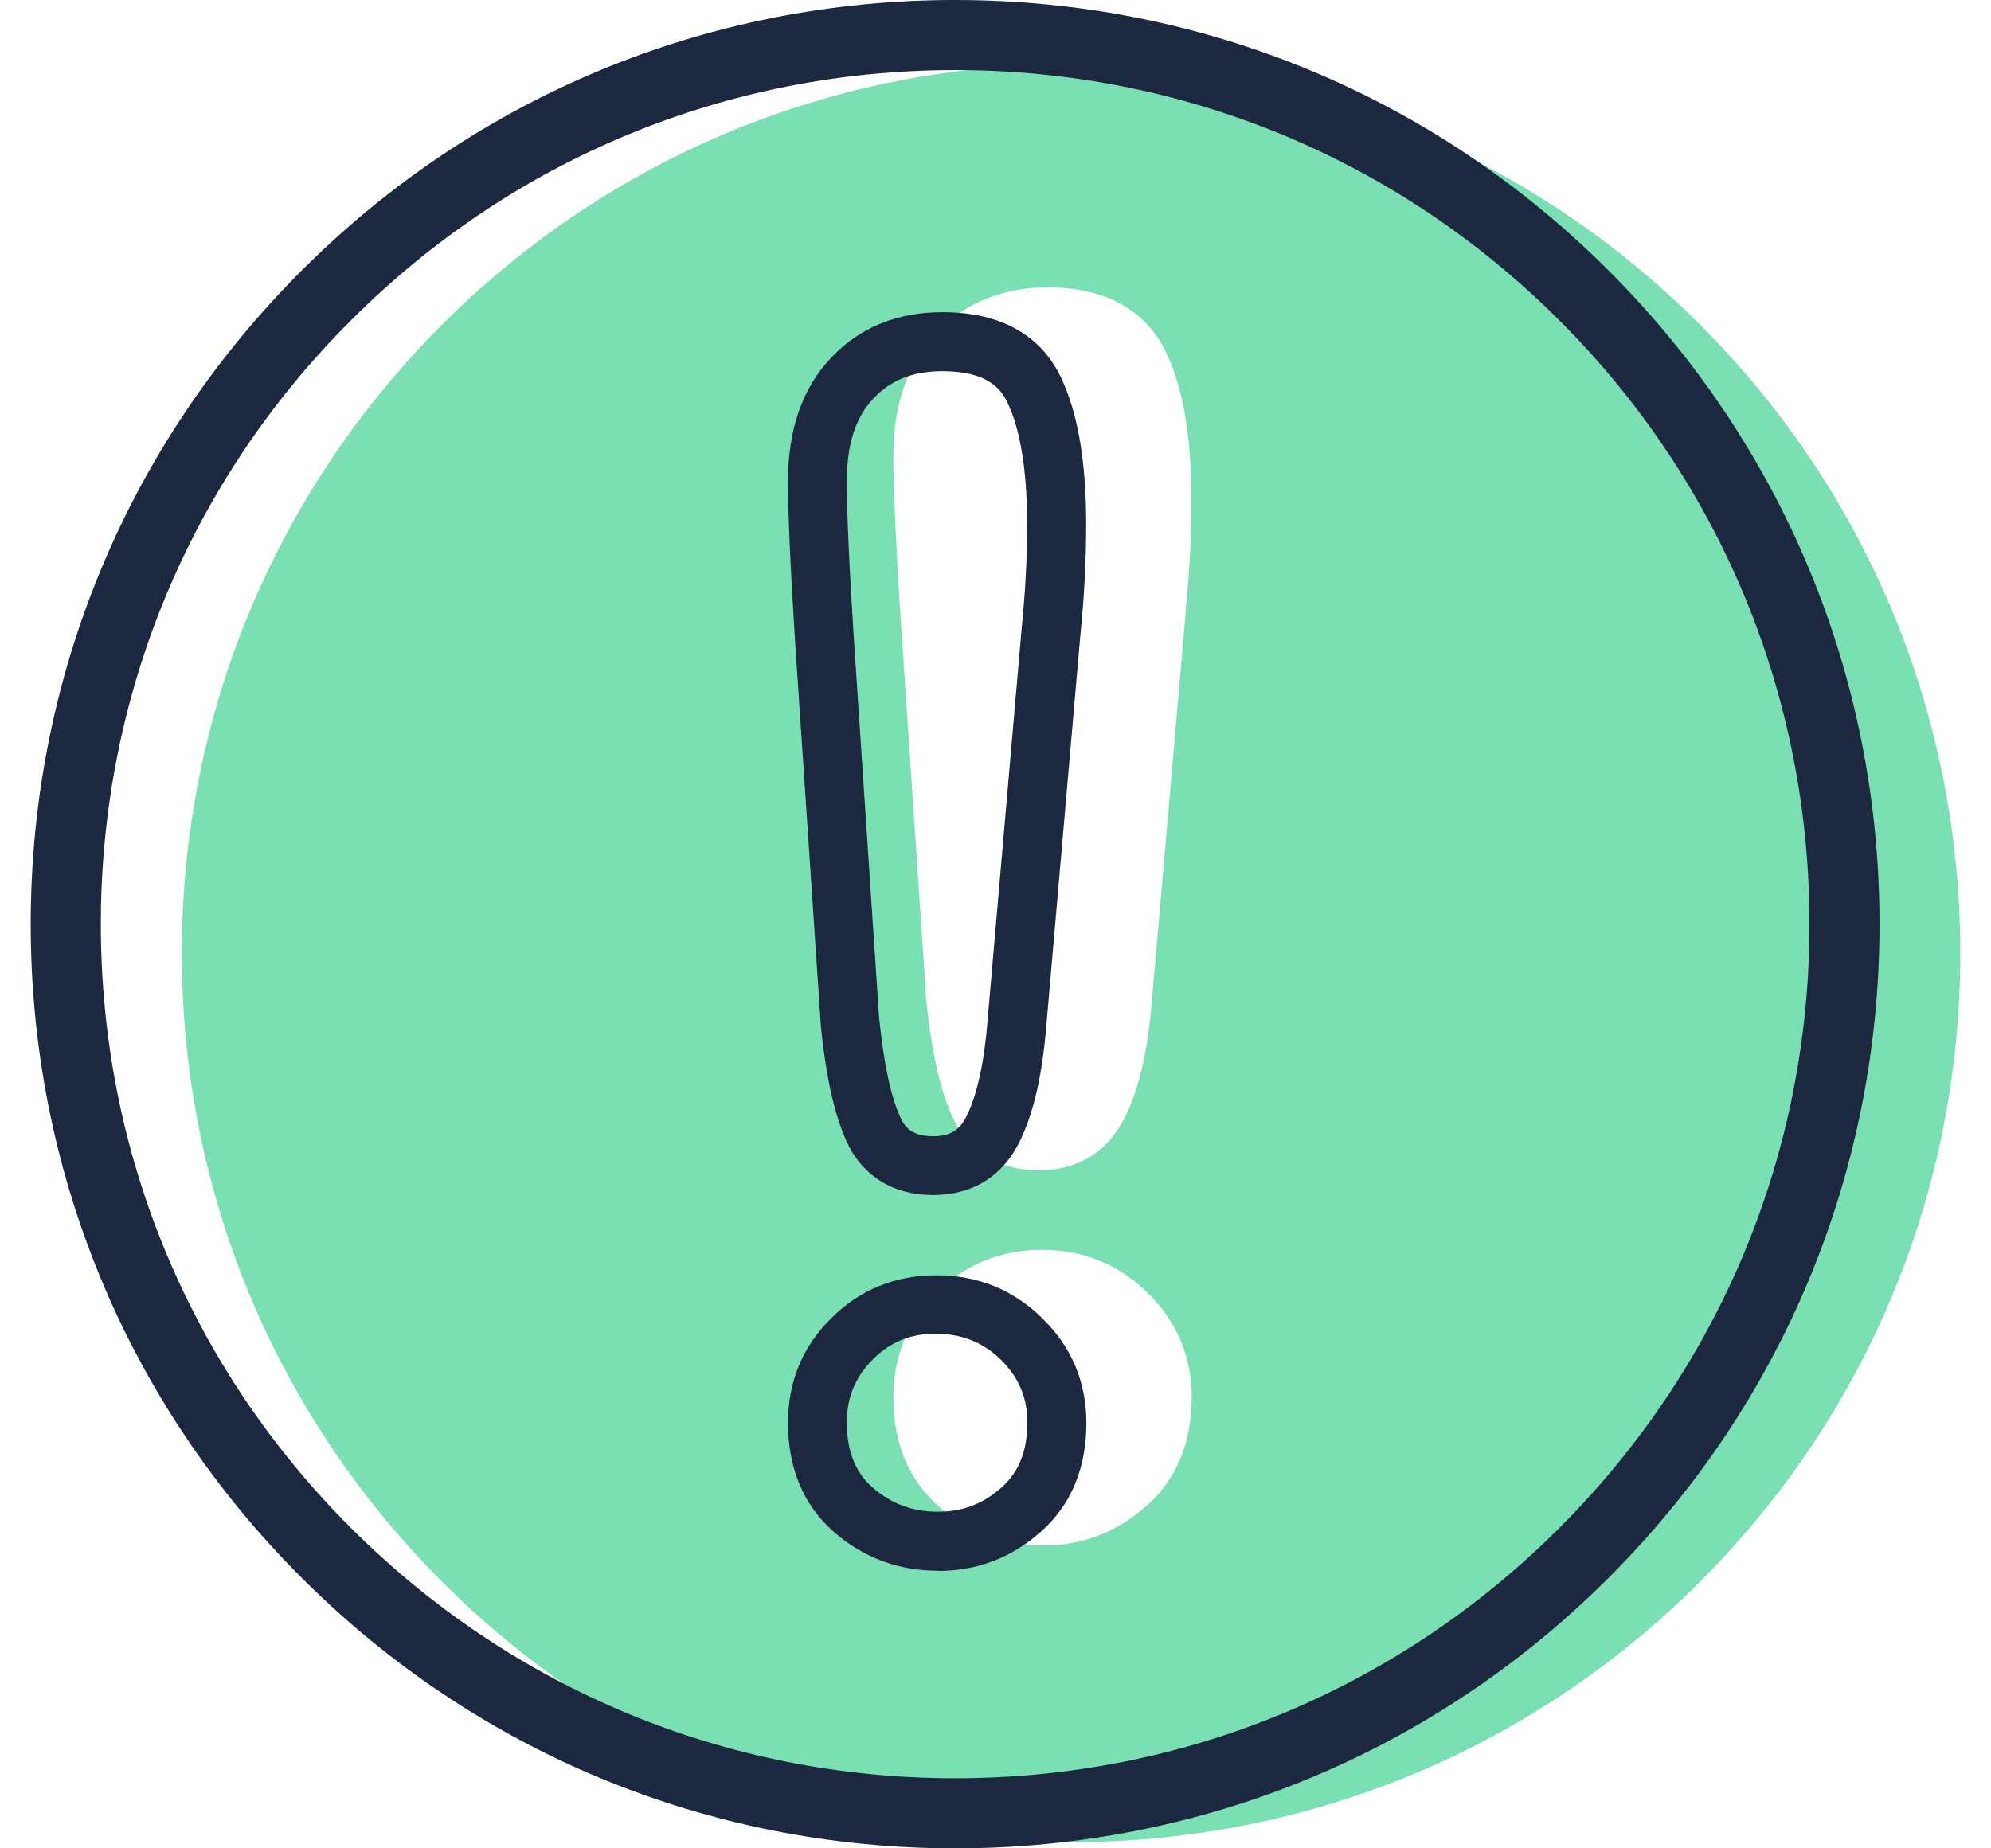
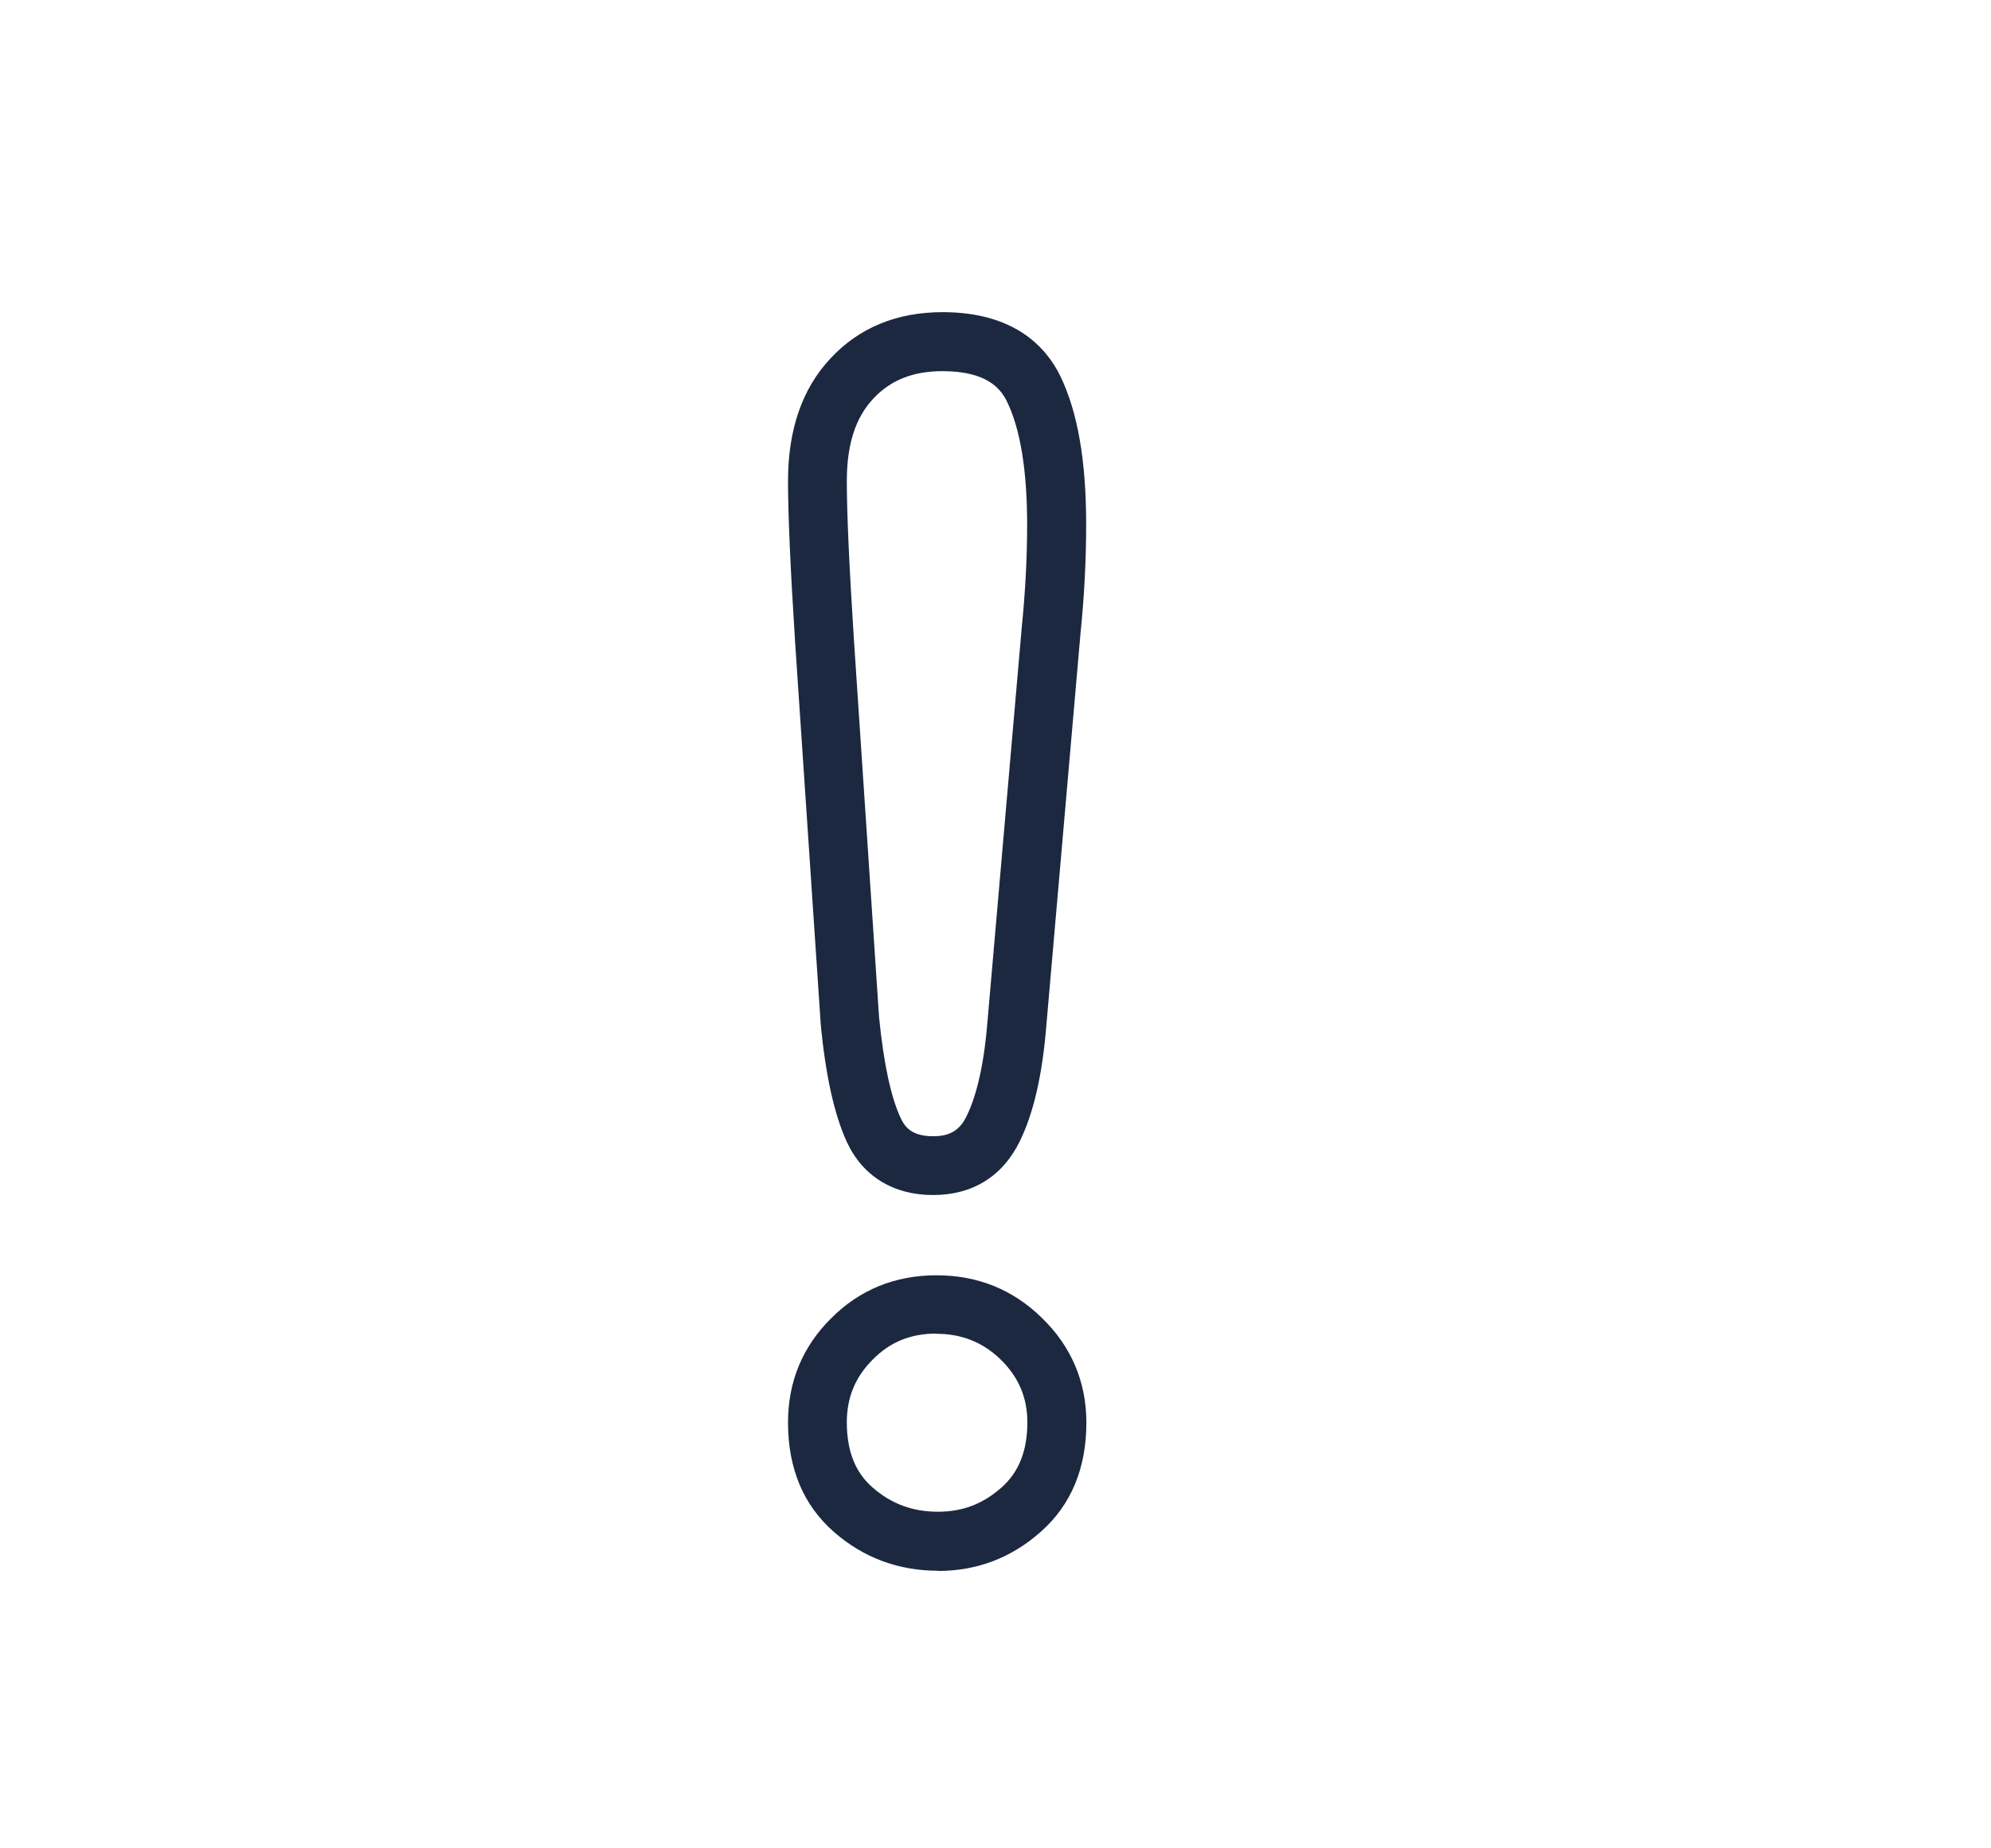
<svg xmlns="http://www.w3.org/2000/svg" width="28" height="26" viewBox="0 0 28 26" fill="none">
-   <path d="M16.679 8.568L16.201 14.055C16.145 14.766 16.022 15.303 15.826 15.705C15.584 16.2 15.162 16.462 14.607 16.462C14.053 16.462 13.618 16.196 13.396 15.715C13.22 15.33 13.097 14.782 13.024 14.039V14.025L12.665 8.687C12.599 7.641 12.563 6.881 12.563 6.42C12.563 5.696 12.762 5.118 13.16 4.693C13.562 4.262 14.093 4.043 14.737 4.043C15.743 4.043 16.191 4.531 16.39 4.939C16.636 5.444 16.755 6.128 16.755 7.031C16.755 7.532 16.729 8.046 16.676 8.564M16.115 21.189C15.703 21.554 15.218 21.74 14.671 21.74C14.123 21.74 13.625 21.558 13.213 21.199C12.782 20.824 12.563 20.306 12.563 19.655C12.563 19.085 12.765 18.59 13.17 18.188C13.572 17.787 14.07 17.581 14.651 17.581C15.232 17.581 15.73 17.783 16.138 18.185C16.55 18.587 16.759 19.085 16.759 19.655C16.759 20.296 16.543 20.814 16.118 21.189M23.906 4.564C21.543 2.2 18.402 0.902 15.062 0.902C11.723 0.902 8.582 2.204 6.219 4.564C3.858 6.928 2.557 10.068 2.557 13.408C2.557 16.747 3.858 19.888 6.219 22.252C8.582 24.615 11.723 25.913 15.062 25.913C18.402 25.913 21.543 24.612 23.906 22.252C26.27 19.888 27.568 16.747 27.568 13.408C27.568 10.068 26.267 6.928 23.906 4.564Z" fill="#7AE0B4" />
-   <path d="M13.432 0.986C10.222 0.986 7.205 2.234 4.937 4.505C2.666 6.772 1.418 9.79 1.418 13C1.418 16.21 2.666 19.225 4.937 21.495C7.208 23.763 10.222 25.014 13.432 25.014C16.642 25.014 19.657 23.766 21.928 21.495C24.198 19.225 25.447 16.21 25.447 13C25.447 9.79 24.198 6.772 21.928 4.505C19.657 2.234 16.642 0.986 13.432 0.986ZM13.432 26C9.96 26 6.697 24.649 4.24 22.192C1.783 19.736 0.432 16.473 0.432 13C0.432 9.528 1.783 6.264 4.24 3.808C6.693 1.351 9.96 0 13.432 0C16.905 0 20.168 1.351 22.625 3.808C25.081 6.264 26.432 9.528 26.432 13C26.432 16.473 25.081 19.736 22.625 22.192C20.168 24.649 16.905 26 13.432 26Z" fill="#1B2840" />
  <path d="M12.363 14.313C12.427 14.951 12.526 15.422 12.662 15.718C12.725 15.857 12.825 15.983 13.124 15.983C13.359 15.983 13.499 15.9 13.598 15.691C13.744 15.389 13.844 14.934 13.89 14.337L14.368 8.839C14.418 8.341 14.445 7.853 14.445 7.382C14.445 6.618 14.349 6.034 14.163 5.652C14.073 5.466 13.88 5.221 13.253 5.221C12.841 5.221 12.523 5.347 12.28 5.609C12.028 5.878 11.909 6.256 11.909 6.771C11.909 7.212 11.942 7.959 12.008 8.985L12.363 14.317V14.313ZM13.12 16.81C12.563 16.81 12.131 16.544 11.909 16.063C11.733 15.678 11.61 15.13 11.54 14.386V14.373L11.182 9.035C11.115 7.989 11.082 7.229 11.082 6.768C11.082 6.044 11.281 5.466 11.68 5.041C12.081 4.61 12.612 4.391 13.256 4.391C14.262 4.391 14.71 4.879 14.91 5.287C15.155 5.792 15.275 6.475 15.275 7.378C15.275 7.88 15.248 8.398 15.195 8.915L14.717 14.403C14.661 15.113 14.538 15.651 14.342 16.053C14.1 16.547 13.678 16.81 13.124 16.81M13.167 18.759C12.808 18.759 12.516 18.878 12.274 19.124C12.028 19.369 11.909 19.658 11.909 20.007C11.909 20.412 12.028 20.714 12.274 20.926C12.536 21.155 12.835 21.265 13.19 21.265C13.545 21.265 13.827 21.152 14.086 20.923C14.329 20.707 14.448 20.408 14.448 20.007C14.448 19.658 14.325 19.373 14.076 19.127C13.824 18.881 13.525 18.762 13.167 18.762M13.19 22.095C12.636 22.095 12.144 21.912 11.733 21.554C11.301 21.178 11.082 20.661 11.082 20.01C11.082 19.439 11.284 18.944 11.69 18.543C12.091 18.141 12.589 17.939 13.17 17.939C13.751 17.939 14.249 18.141 14.657 18.543C15.069 18.944 15.278 19.442 15.278 20.013C15.278 20.654 15.062 21.172 14.637 21.547C14.226 21.912 13.741 22.098 13.193 22.098" fill="#1B2840" />
</svg>